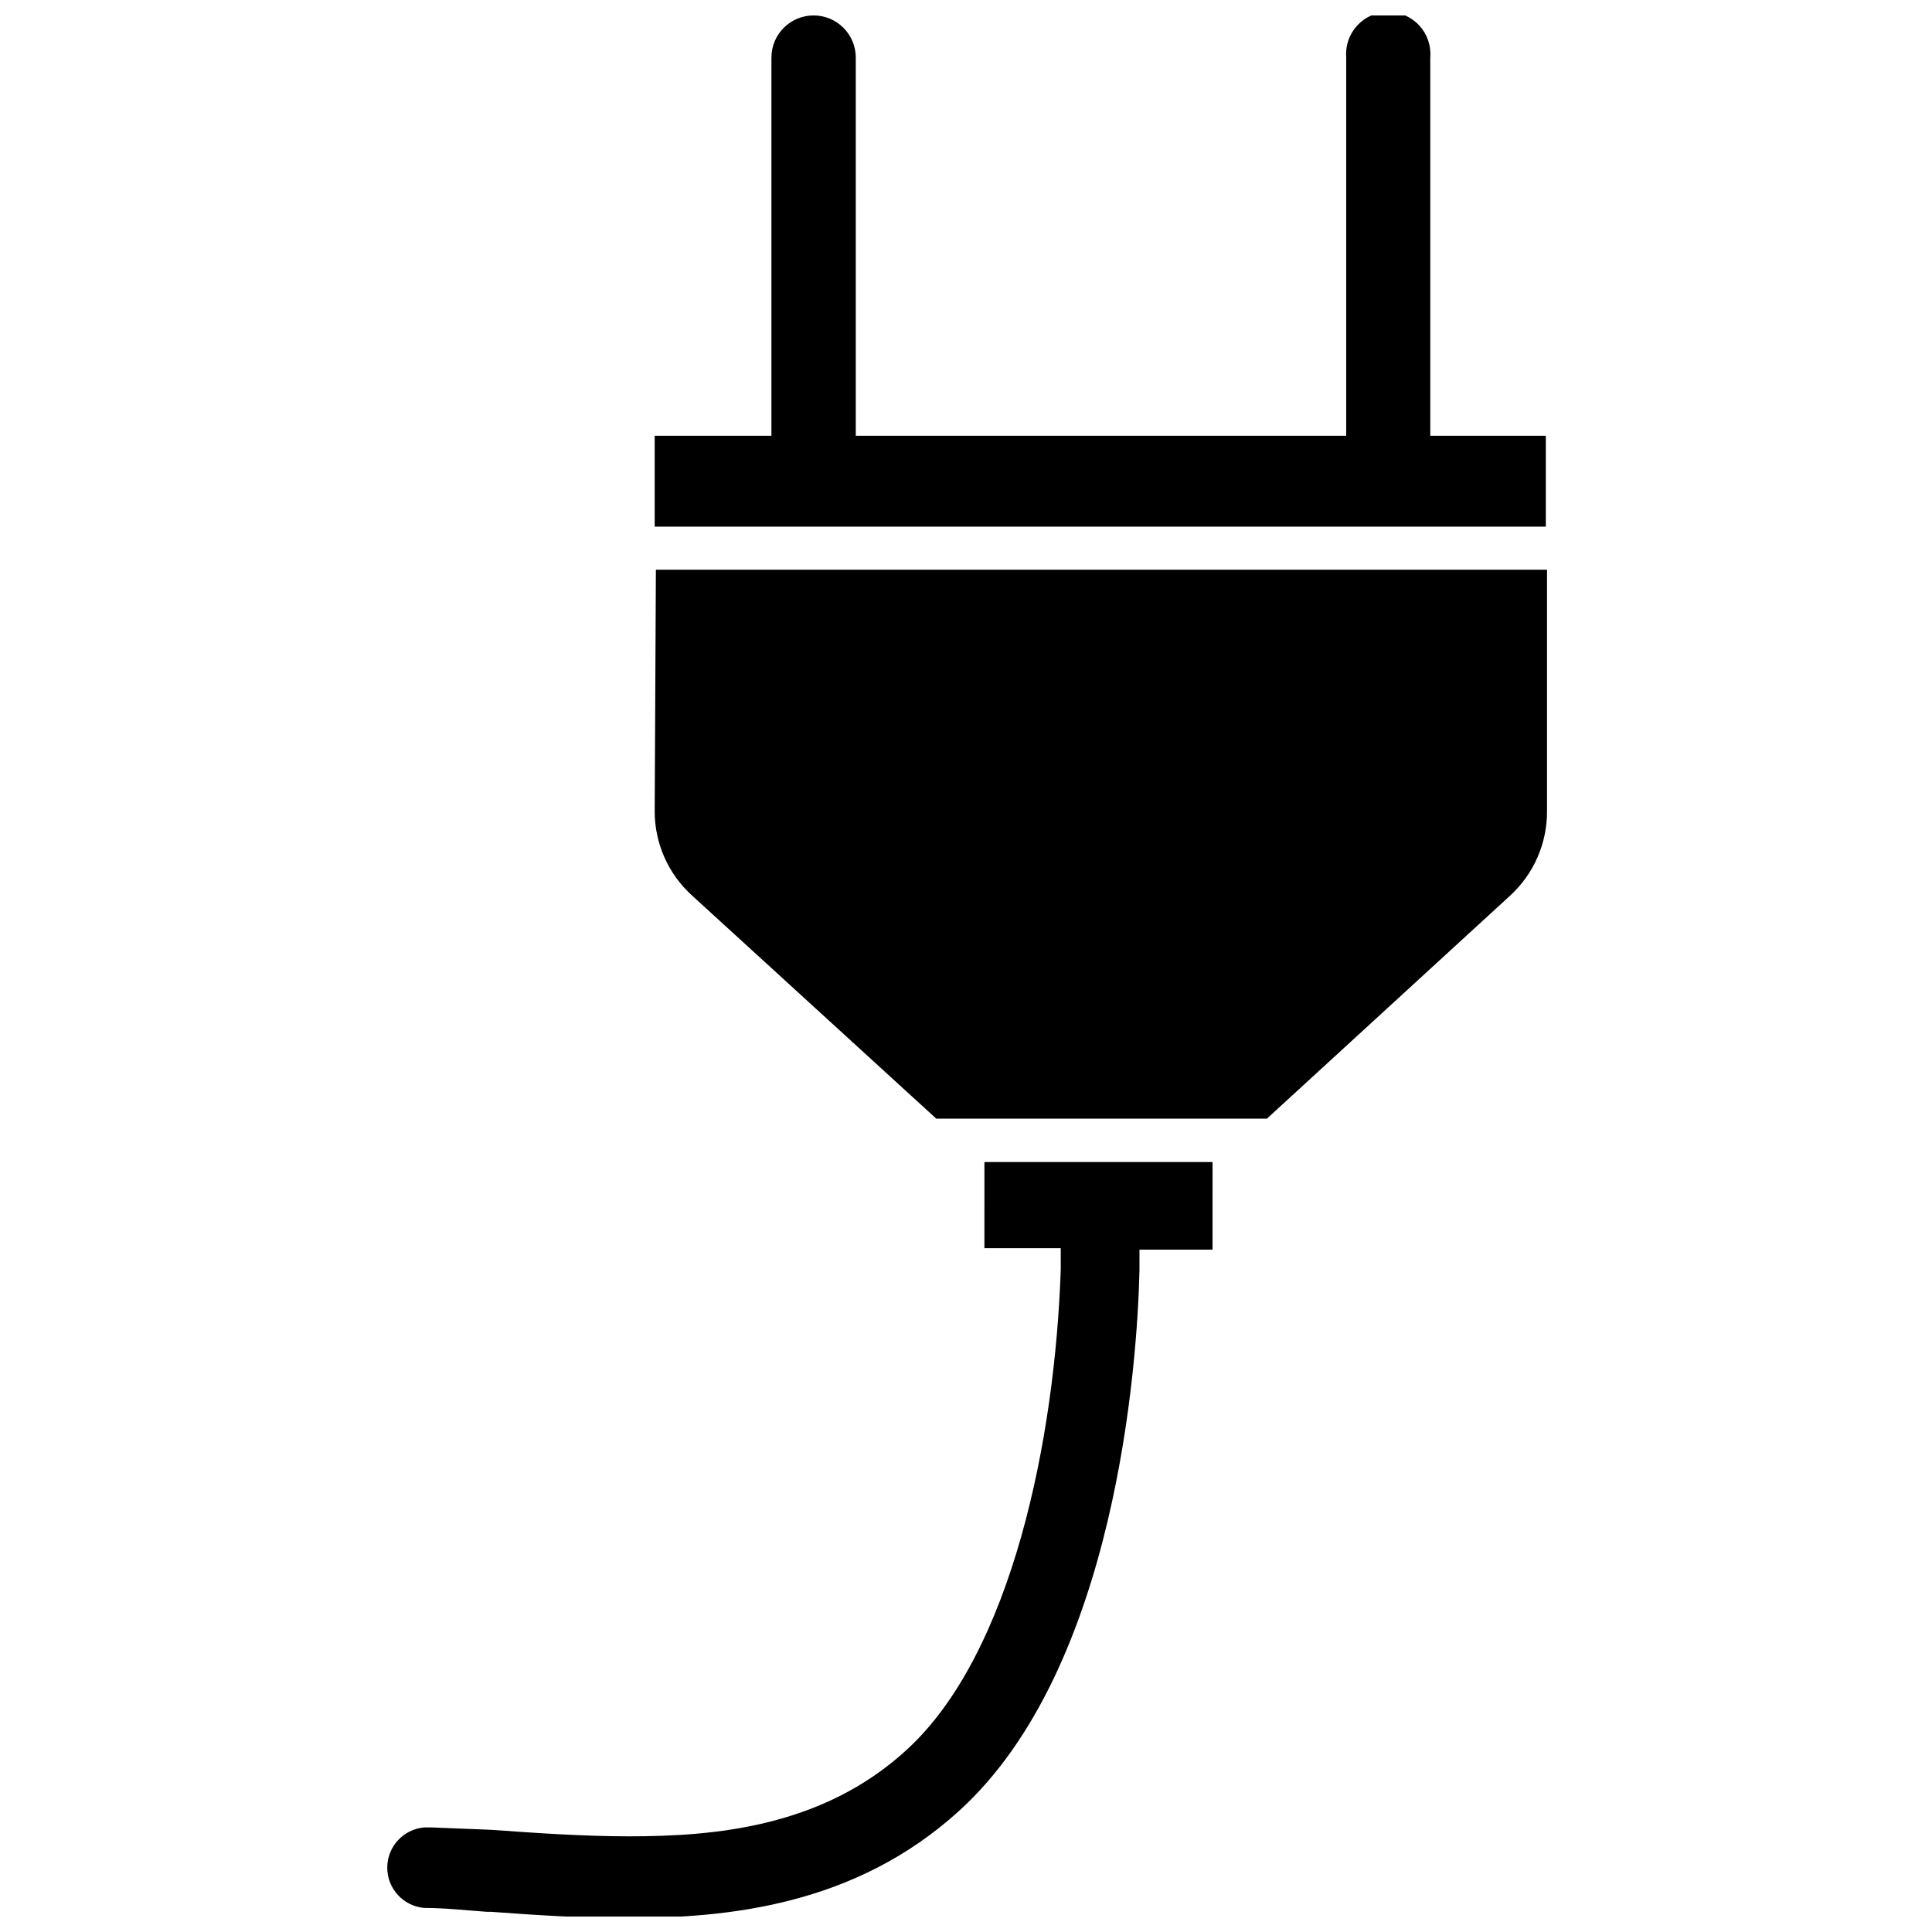
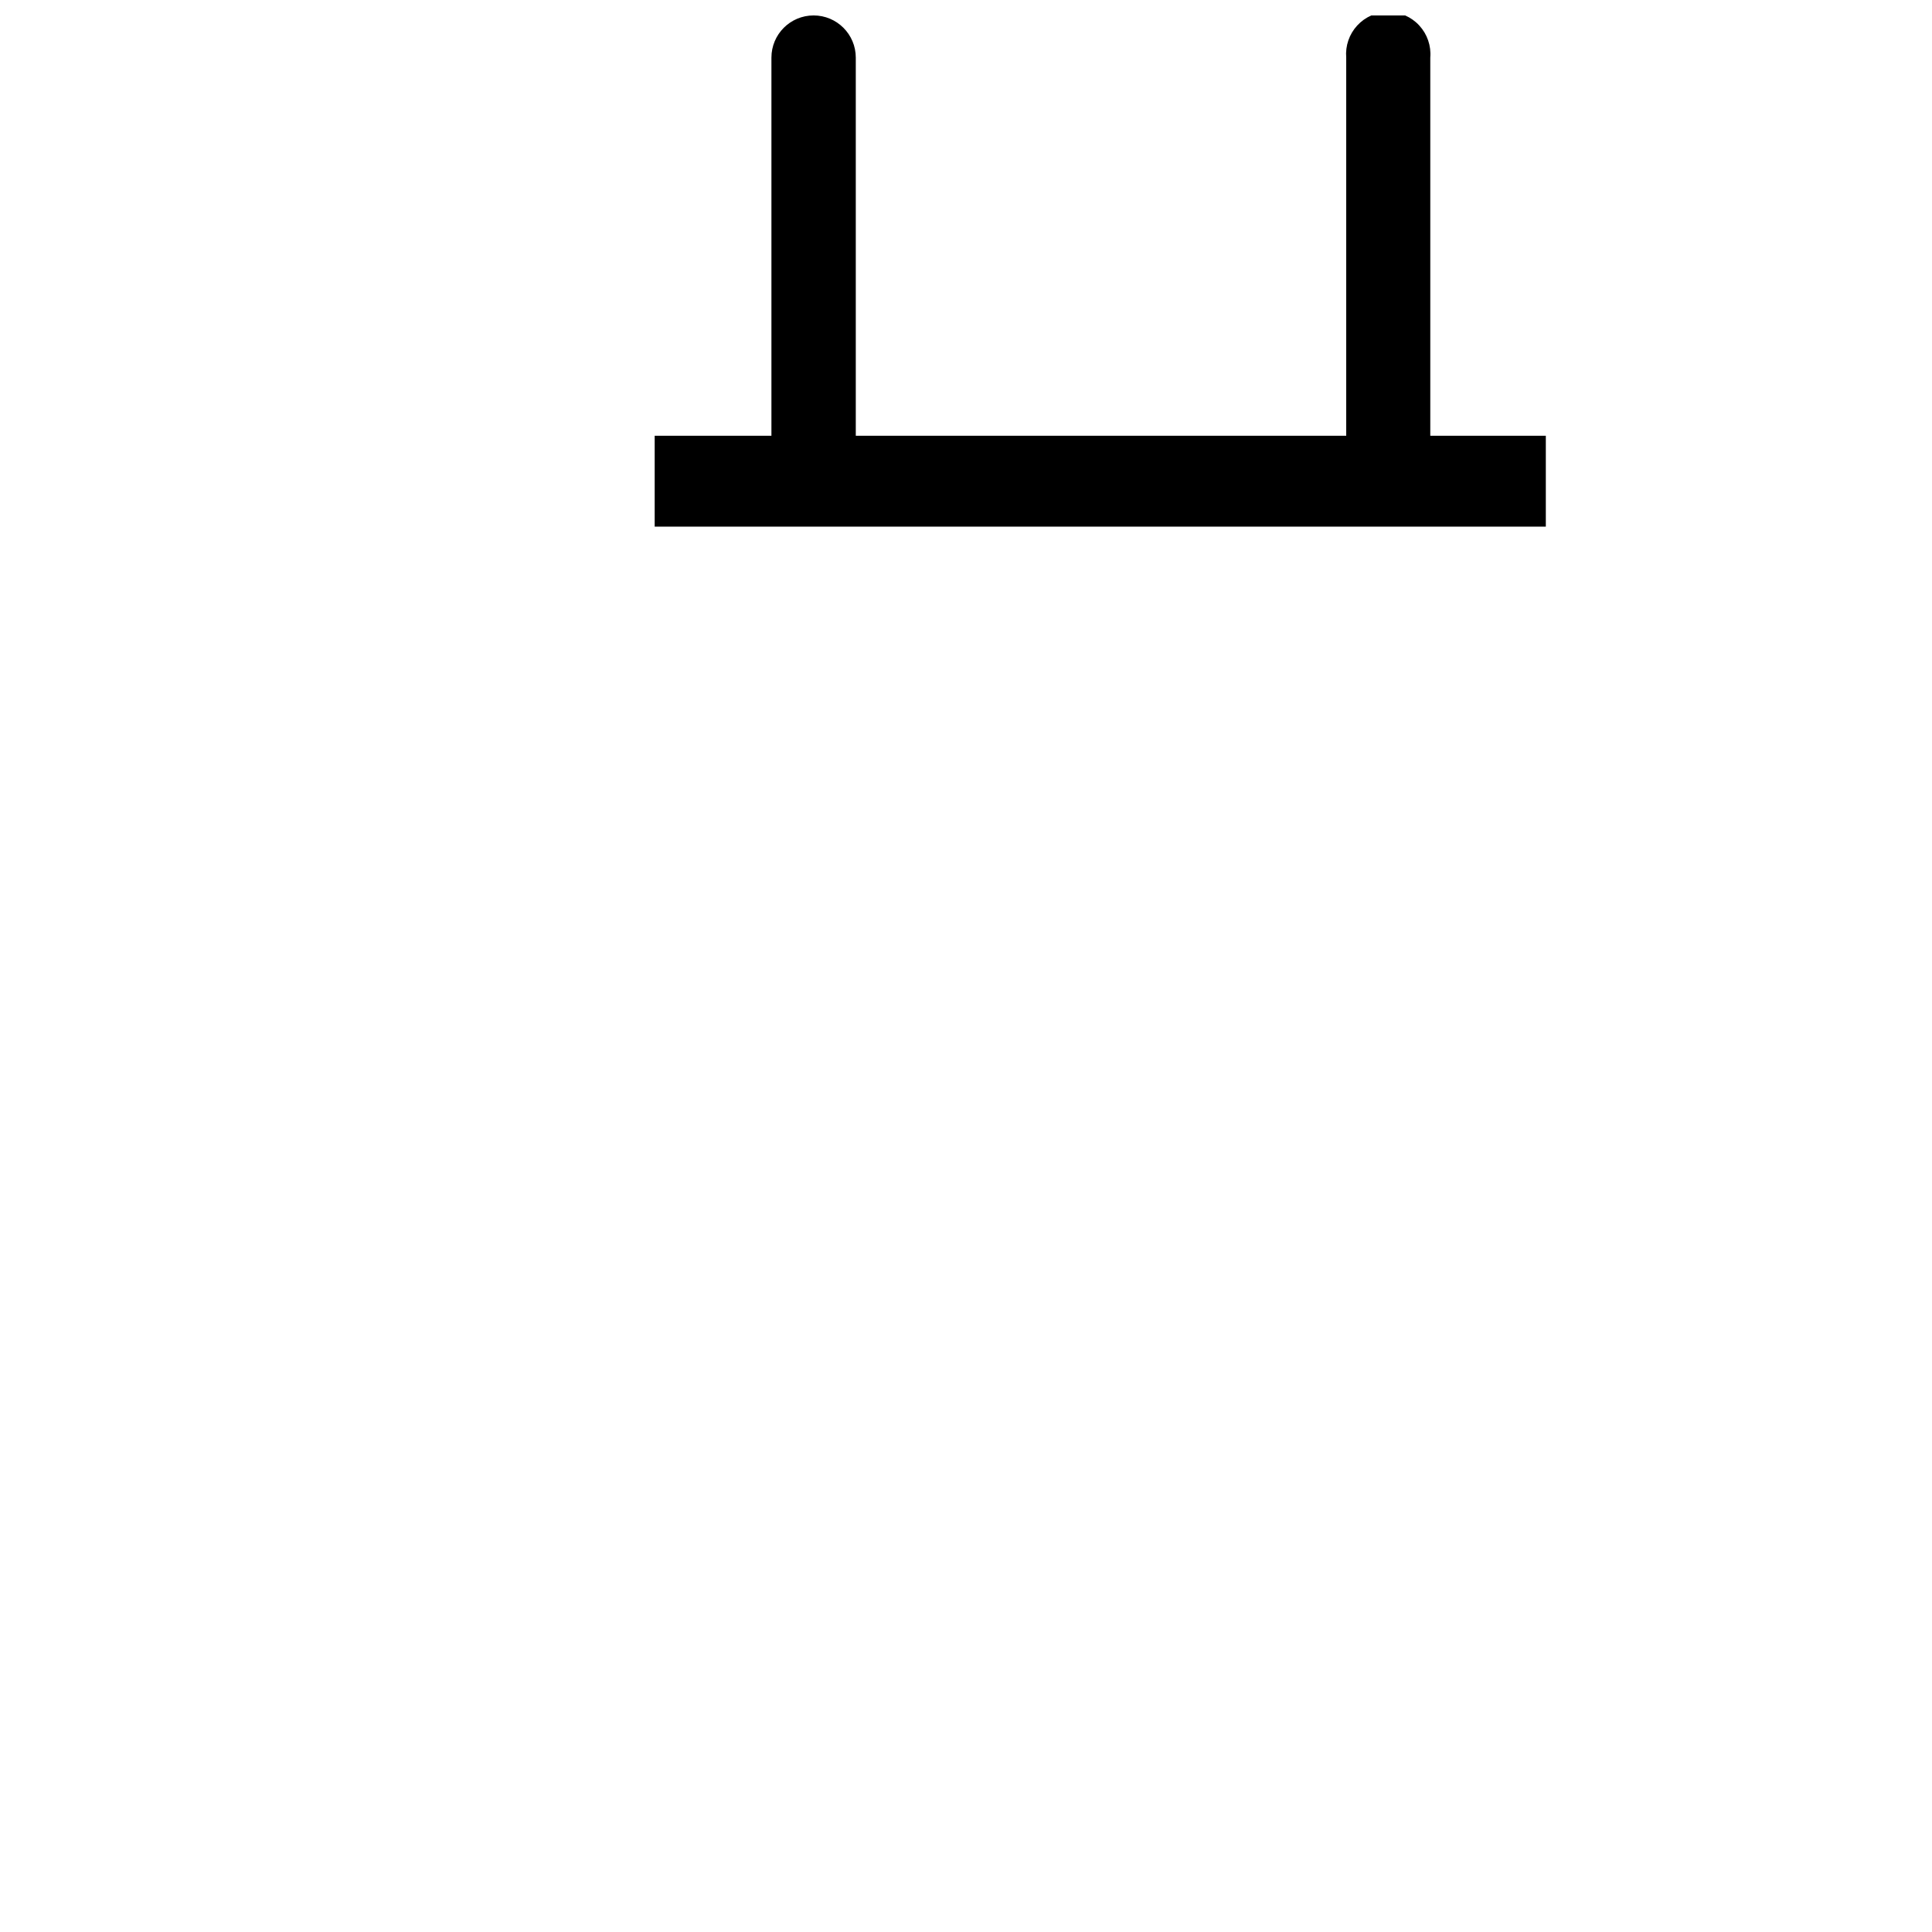
<svg xmlns="http://www.w3.org/2000/svg" width="800px" height="800px" version="1.1" viewBox="144 144 512 512">
  <defs>
    <clipPath id="b">
      <path d="m246 451h220v200.9h-220z" />
    </clipPath>
    <clipPath id="a">
-       <path d="m317 148.09h237v135.91h-237z" />
+       <path d="m317 148.09h237v135.91h-237" />
    </clipPath>
  </defs>
  <g clip-path="url(#b)">
-     <path d="m404.88 474.78h20.23v5.59c-1.496 44.871-12.91 101.86-40.855 127.37-22.355 20.547-51.09 22.906-73.523 22.906-12.121 0-24.562-0.867-36.605-1.73l-15.824-0.629h-1.891 0.004c-5.539 0.473-9.789 5.109-9.789 10.664 0 5.559 4.25 10.191 9.789 10.668 5.434 0 10.941 0.629 16.531 1.023h1.102c11.73 0.867 23.617 1.652 36.133 1.652 26.449 0 60.379-3.227 88.008-28.418 41.723-37.863 47.23-118.95 47.781-143.19v-5.512h19.363l0.004-23.223h-60.457z" />
-   </g>
+     </g>
  <g clip-path="url(#a)">
    <path d="m523.04 259.48v-100.21c0.262-3.117-0.793-6.203-2.91-8.504-2.117-2.305-5.102-3.613-8.23-3.613-3.125 0-6.109 1.309-8.227 3.613-2.117 2.301-3.172 5.387-2.91 8.504v100.21h-129.97v-100.21c0-6.176-5.004-11.18-11.18-11.18-6.172 0-11.176 5.004-11.176 11.18v100.21h-30.938v24.09h236.16v-24.09z" />
  </g>
-   <path d="m317.5 358.98c-0.012 8.523 3.594 16.648 9.918 22.359l64.707 59.117h87.617l64.473-59.117c6.258-5.746 9.801-13.863 9.762-22.359v-64h-236.16z" />
</svg>